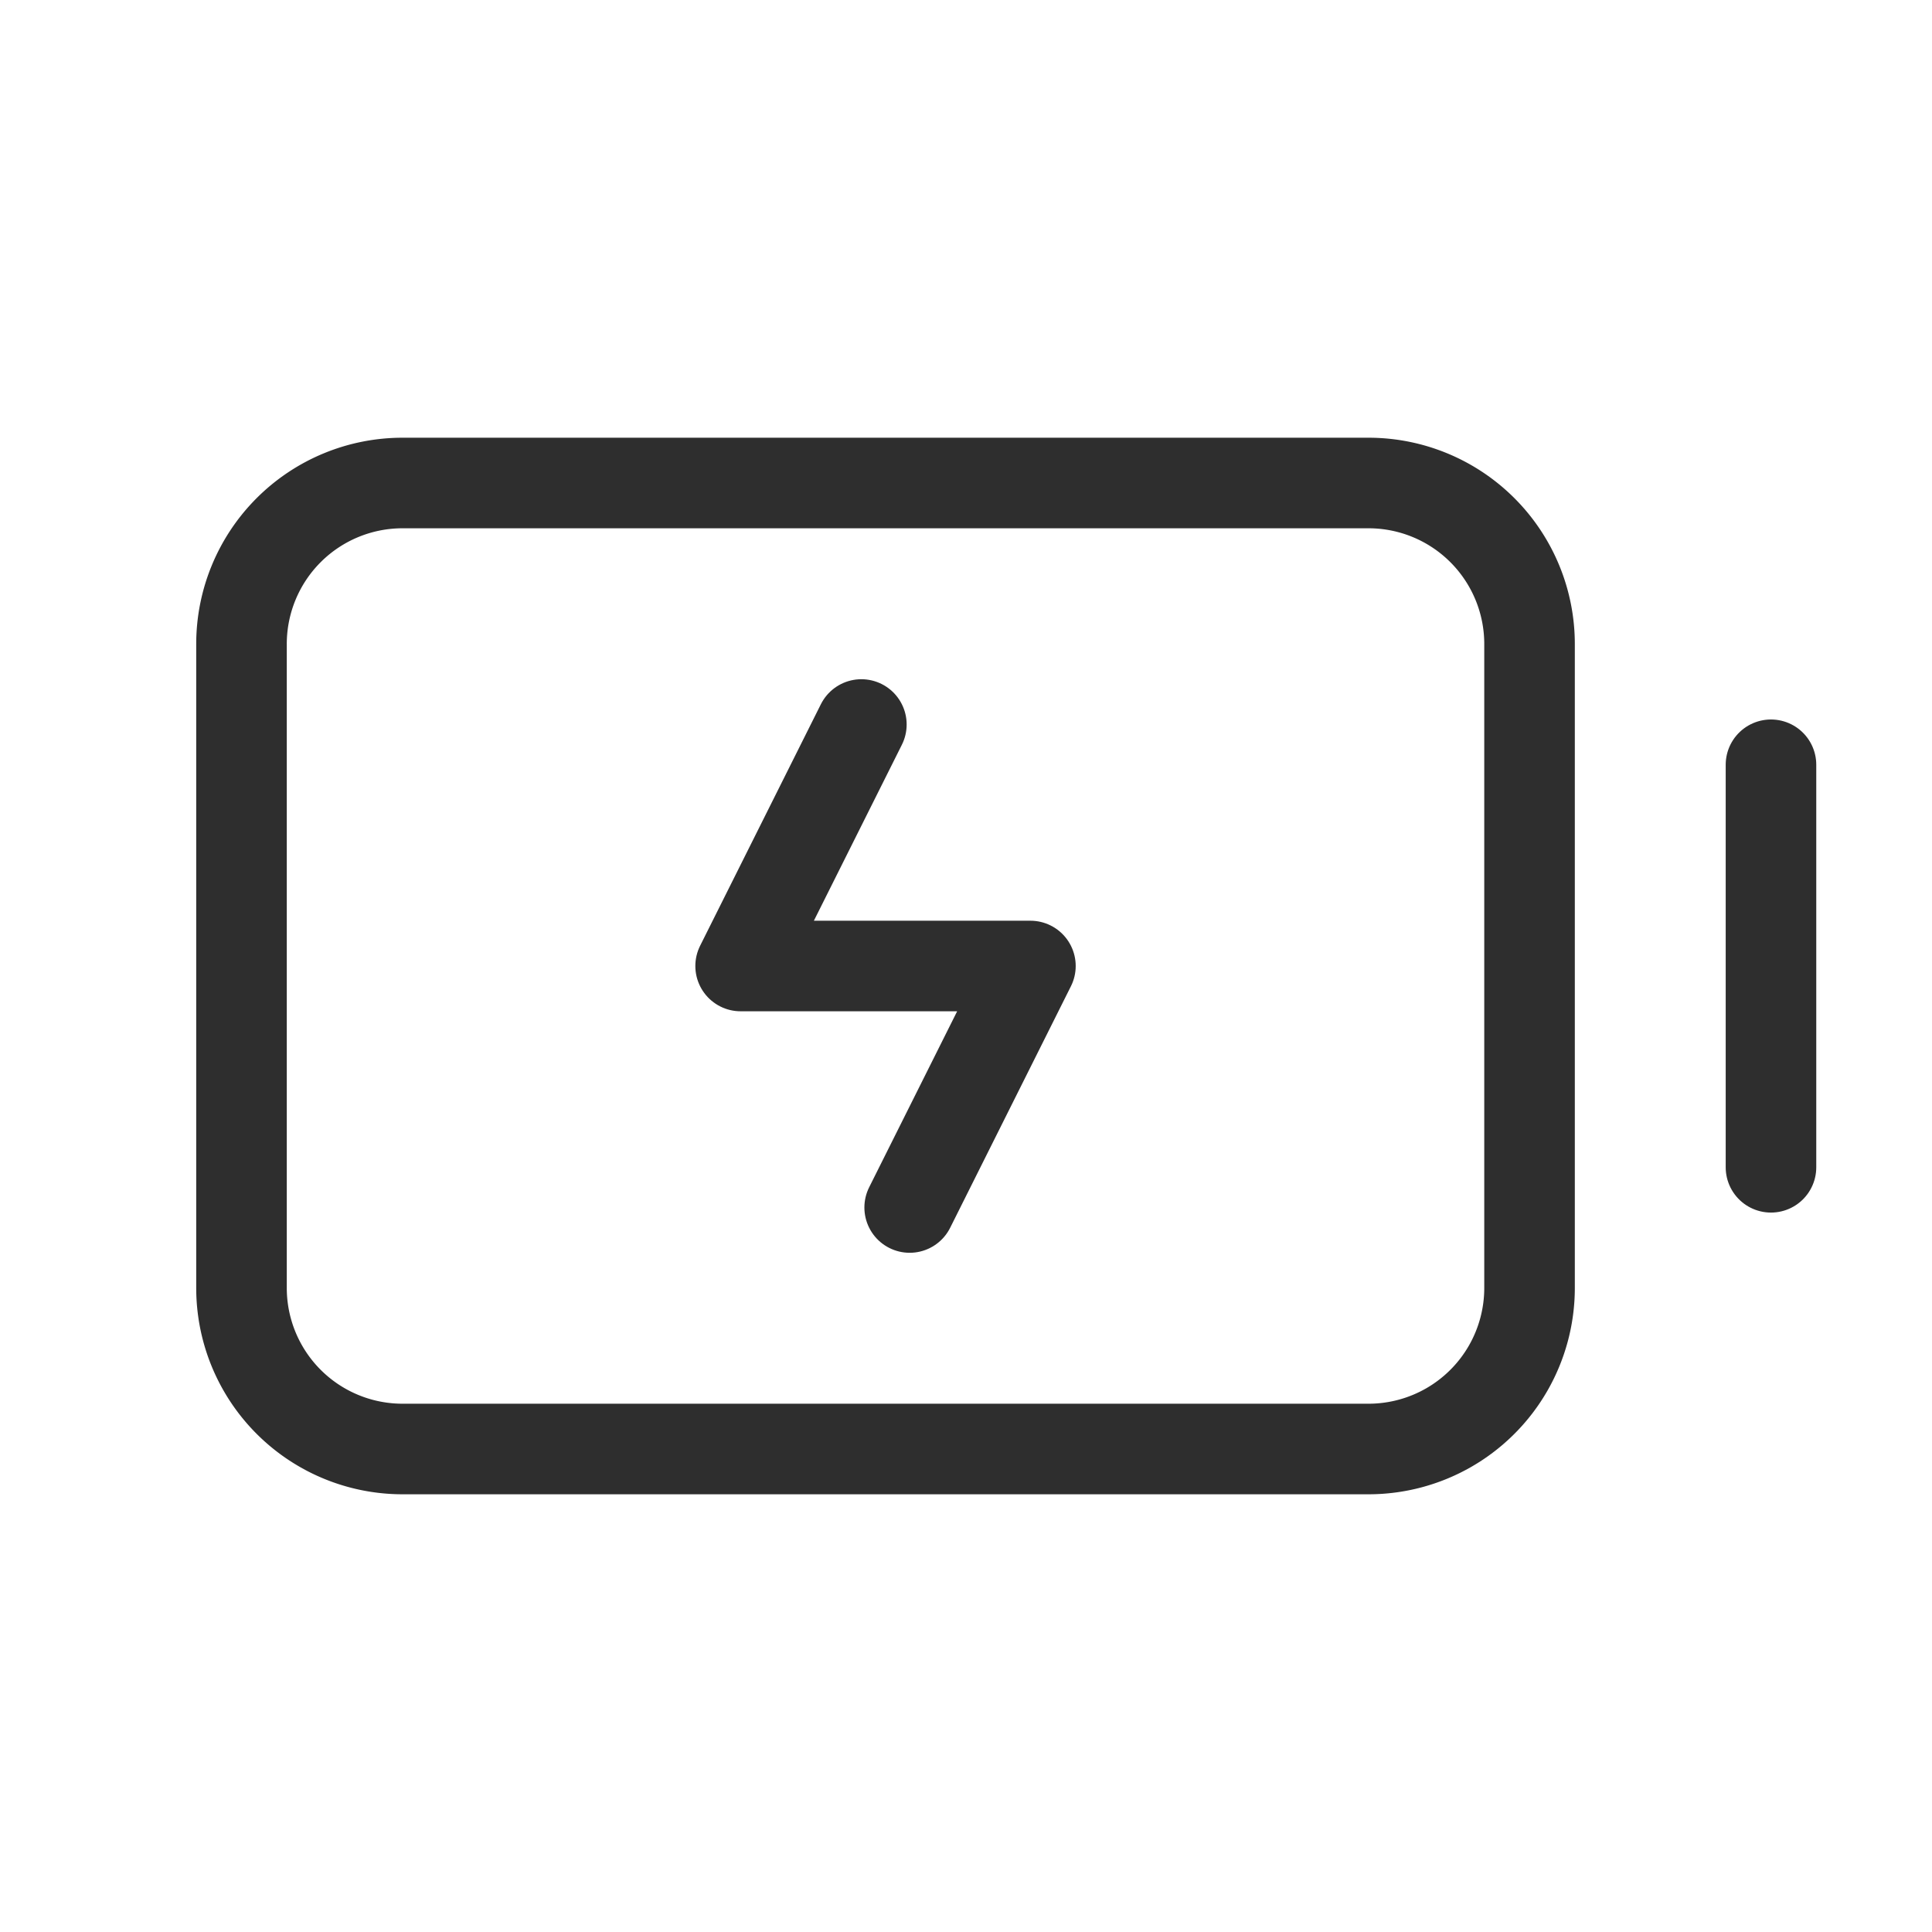
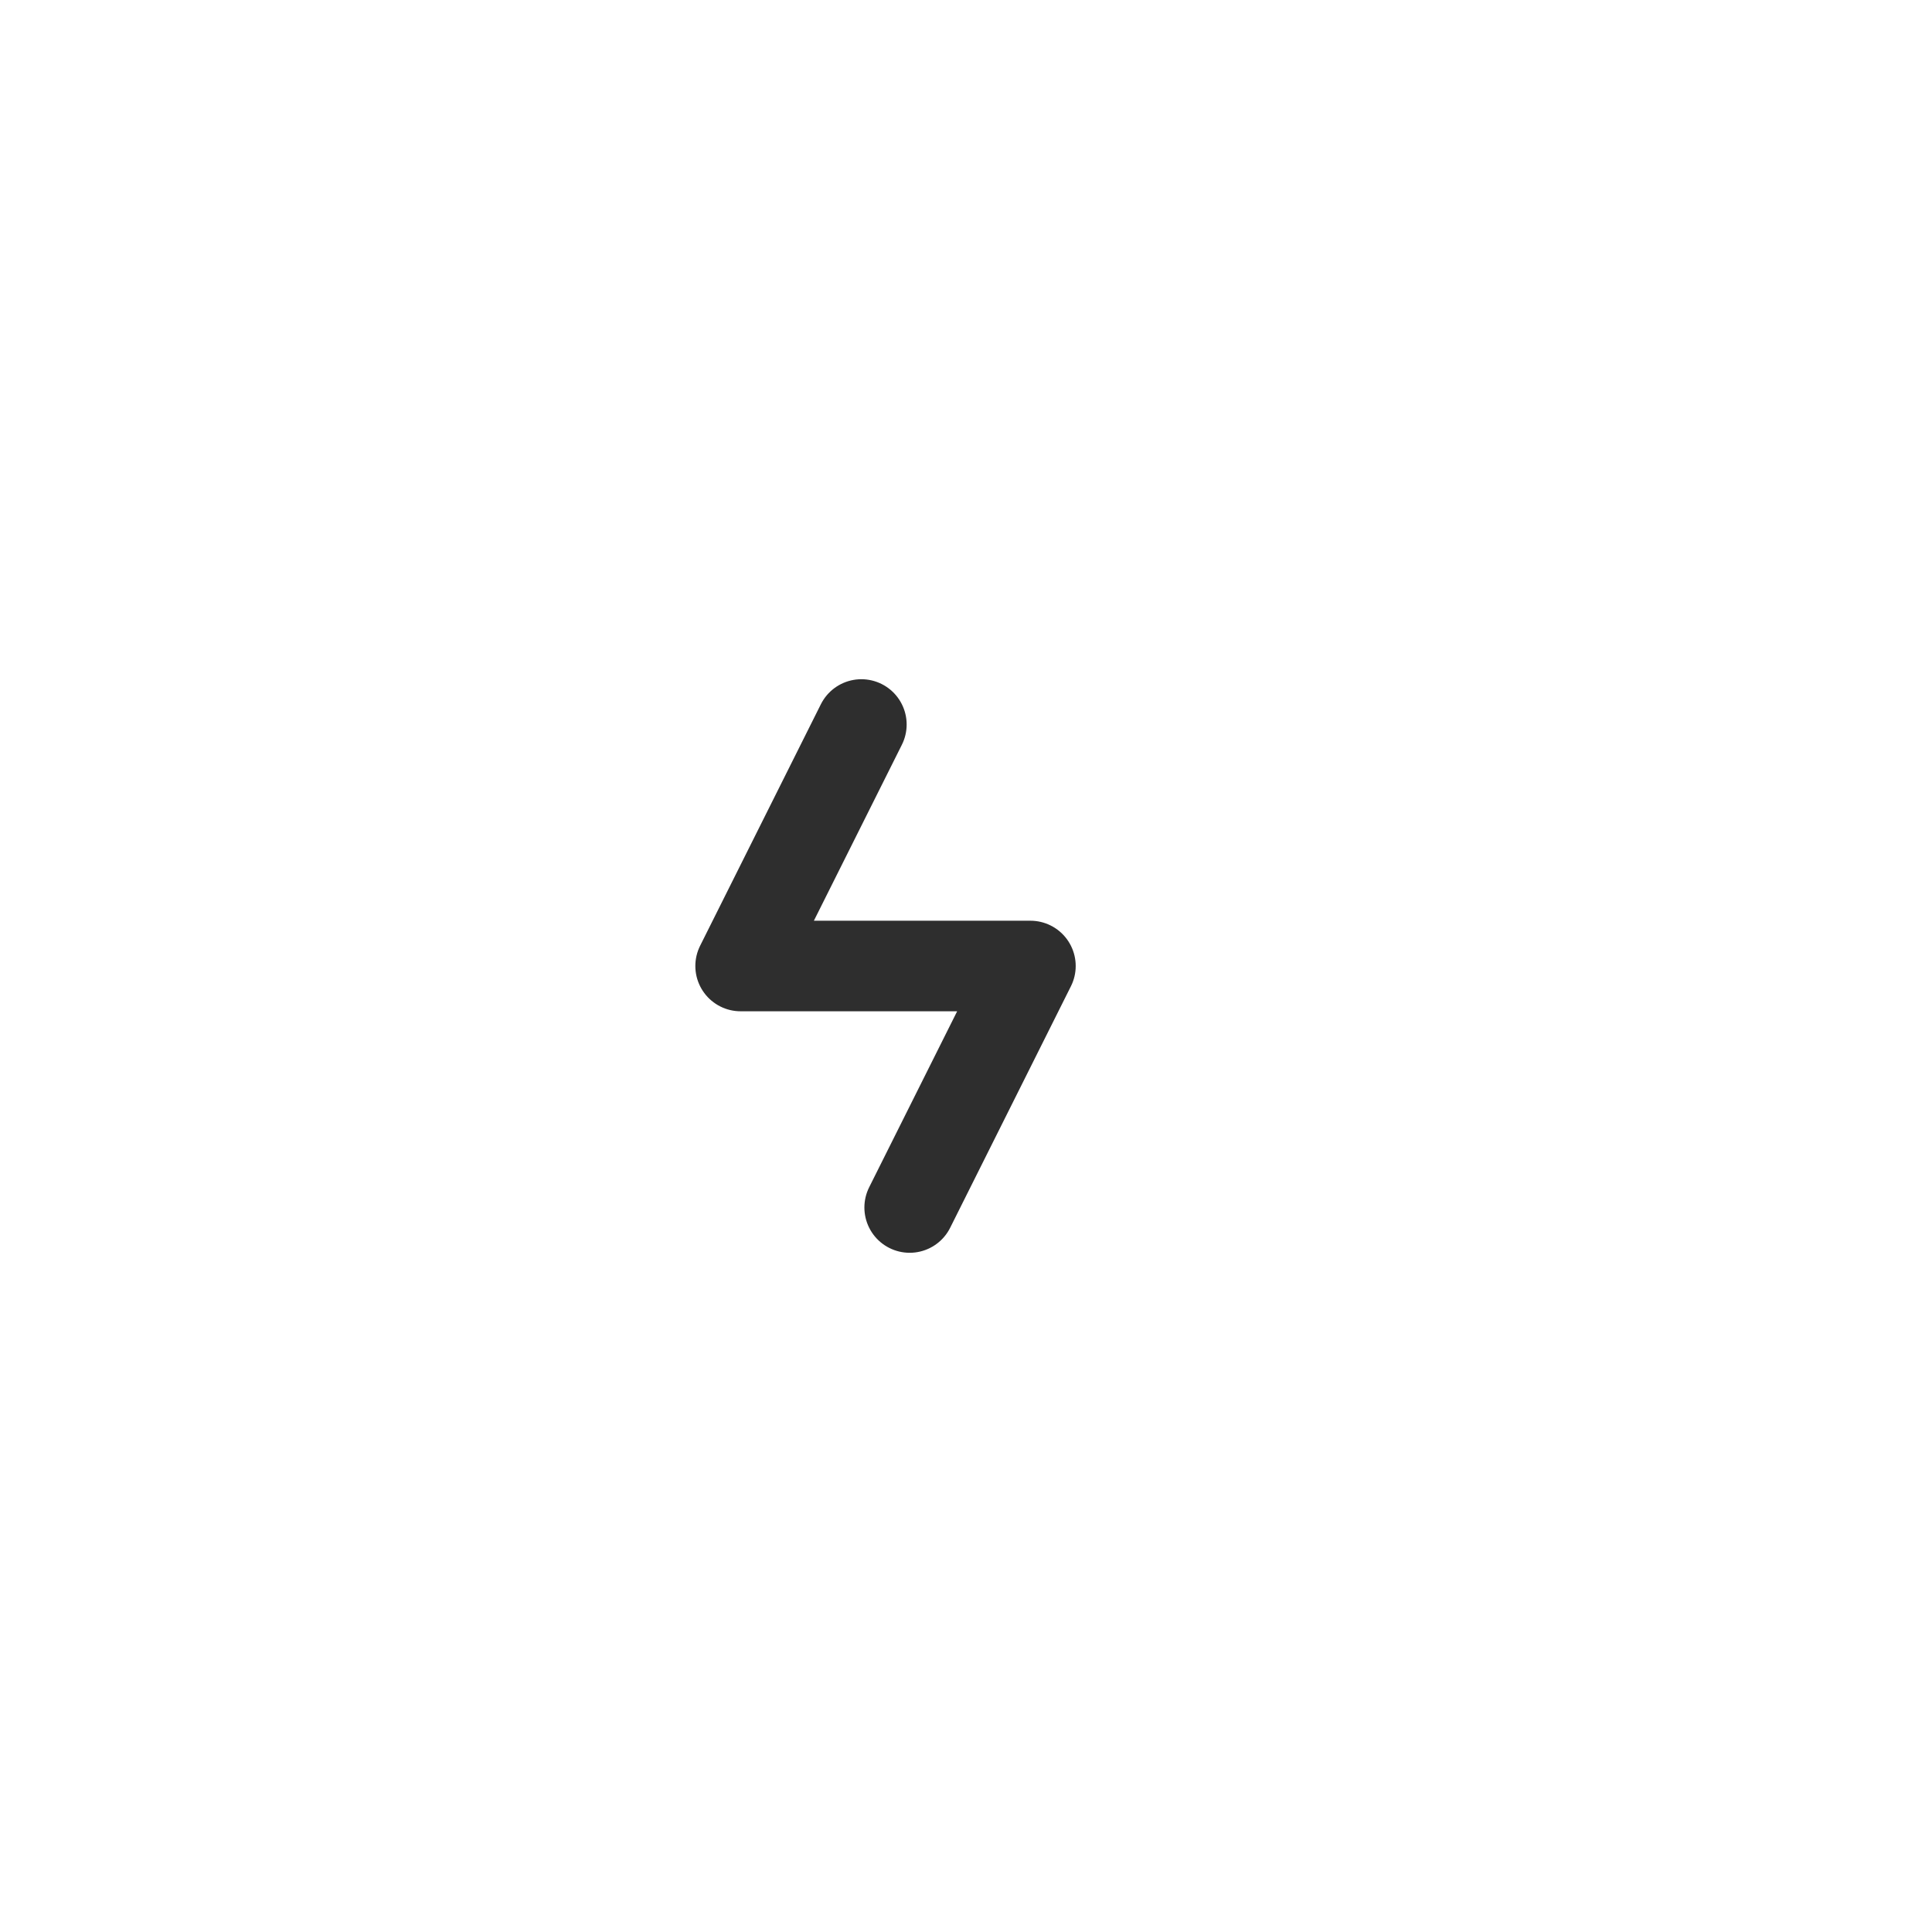
<svg xmlns="http://www.w3.org/2000/svg" width="32" height="32" viewBox="0 0 32 32">
-   <path d="M2.667,0h16a2.667,2.667,0,0,1,2.667,2.667V13.333A2.667,2.667,0,0,1,18.667,16h-16A2.667,2.667,0,0,1,0,13.333V2.667A2.667,2.667,0,0,1,2.667,0Z" transform="translate(4 8)" fill="none" stroke="#2e2e2e" stroke-linecap="round" stroke-width="1.5" />
  <path d="M12,17l2-4H9.2l2-4" transform="translate(3.067 3)" fill="none" stroke="#2e2e2e" stroke-linecap="round" stroke-linejoin="round" stroke-width="1.5" />
-   <line y1="6.667" transform="translate(29.333 12.667)" fill="none" stroke="#2e2e2e" stroke-linecap="round" stroke-linejoin="round" stroke-width="1.5" />
-   <path d="M32,32H0V0H32Z" fill="none" />
</svg>